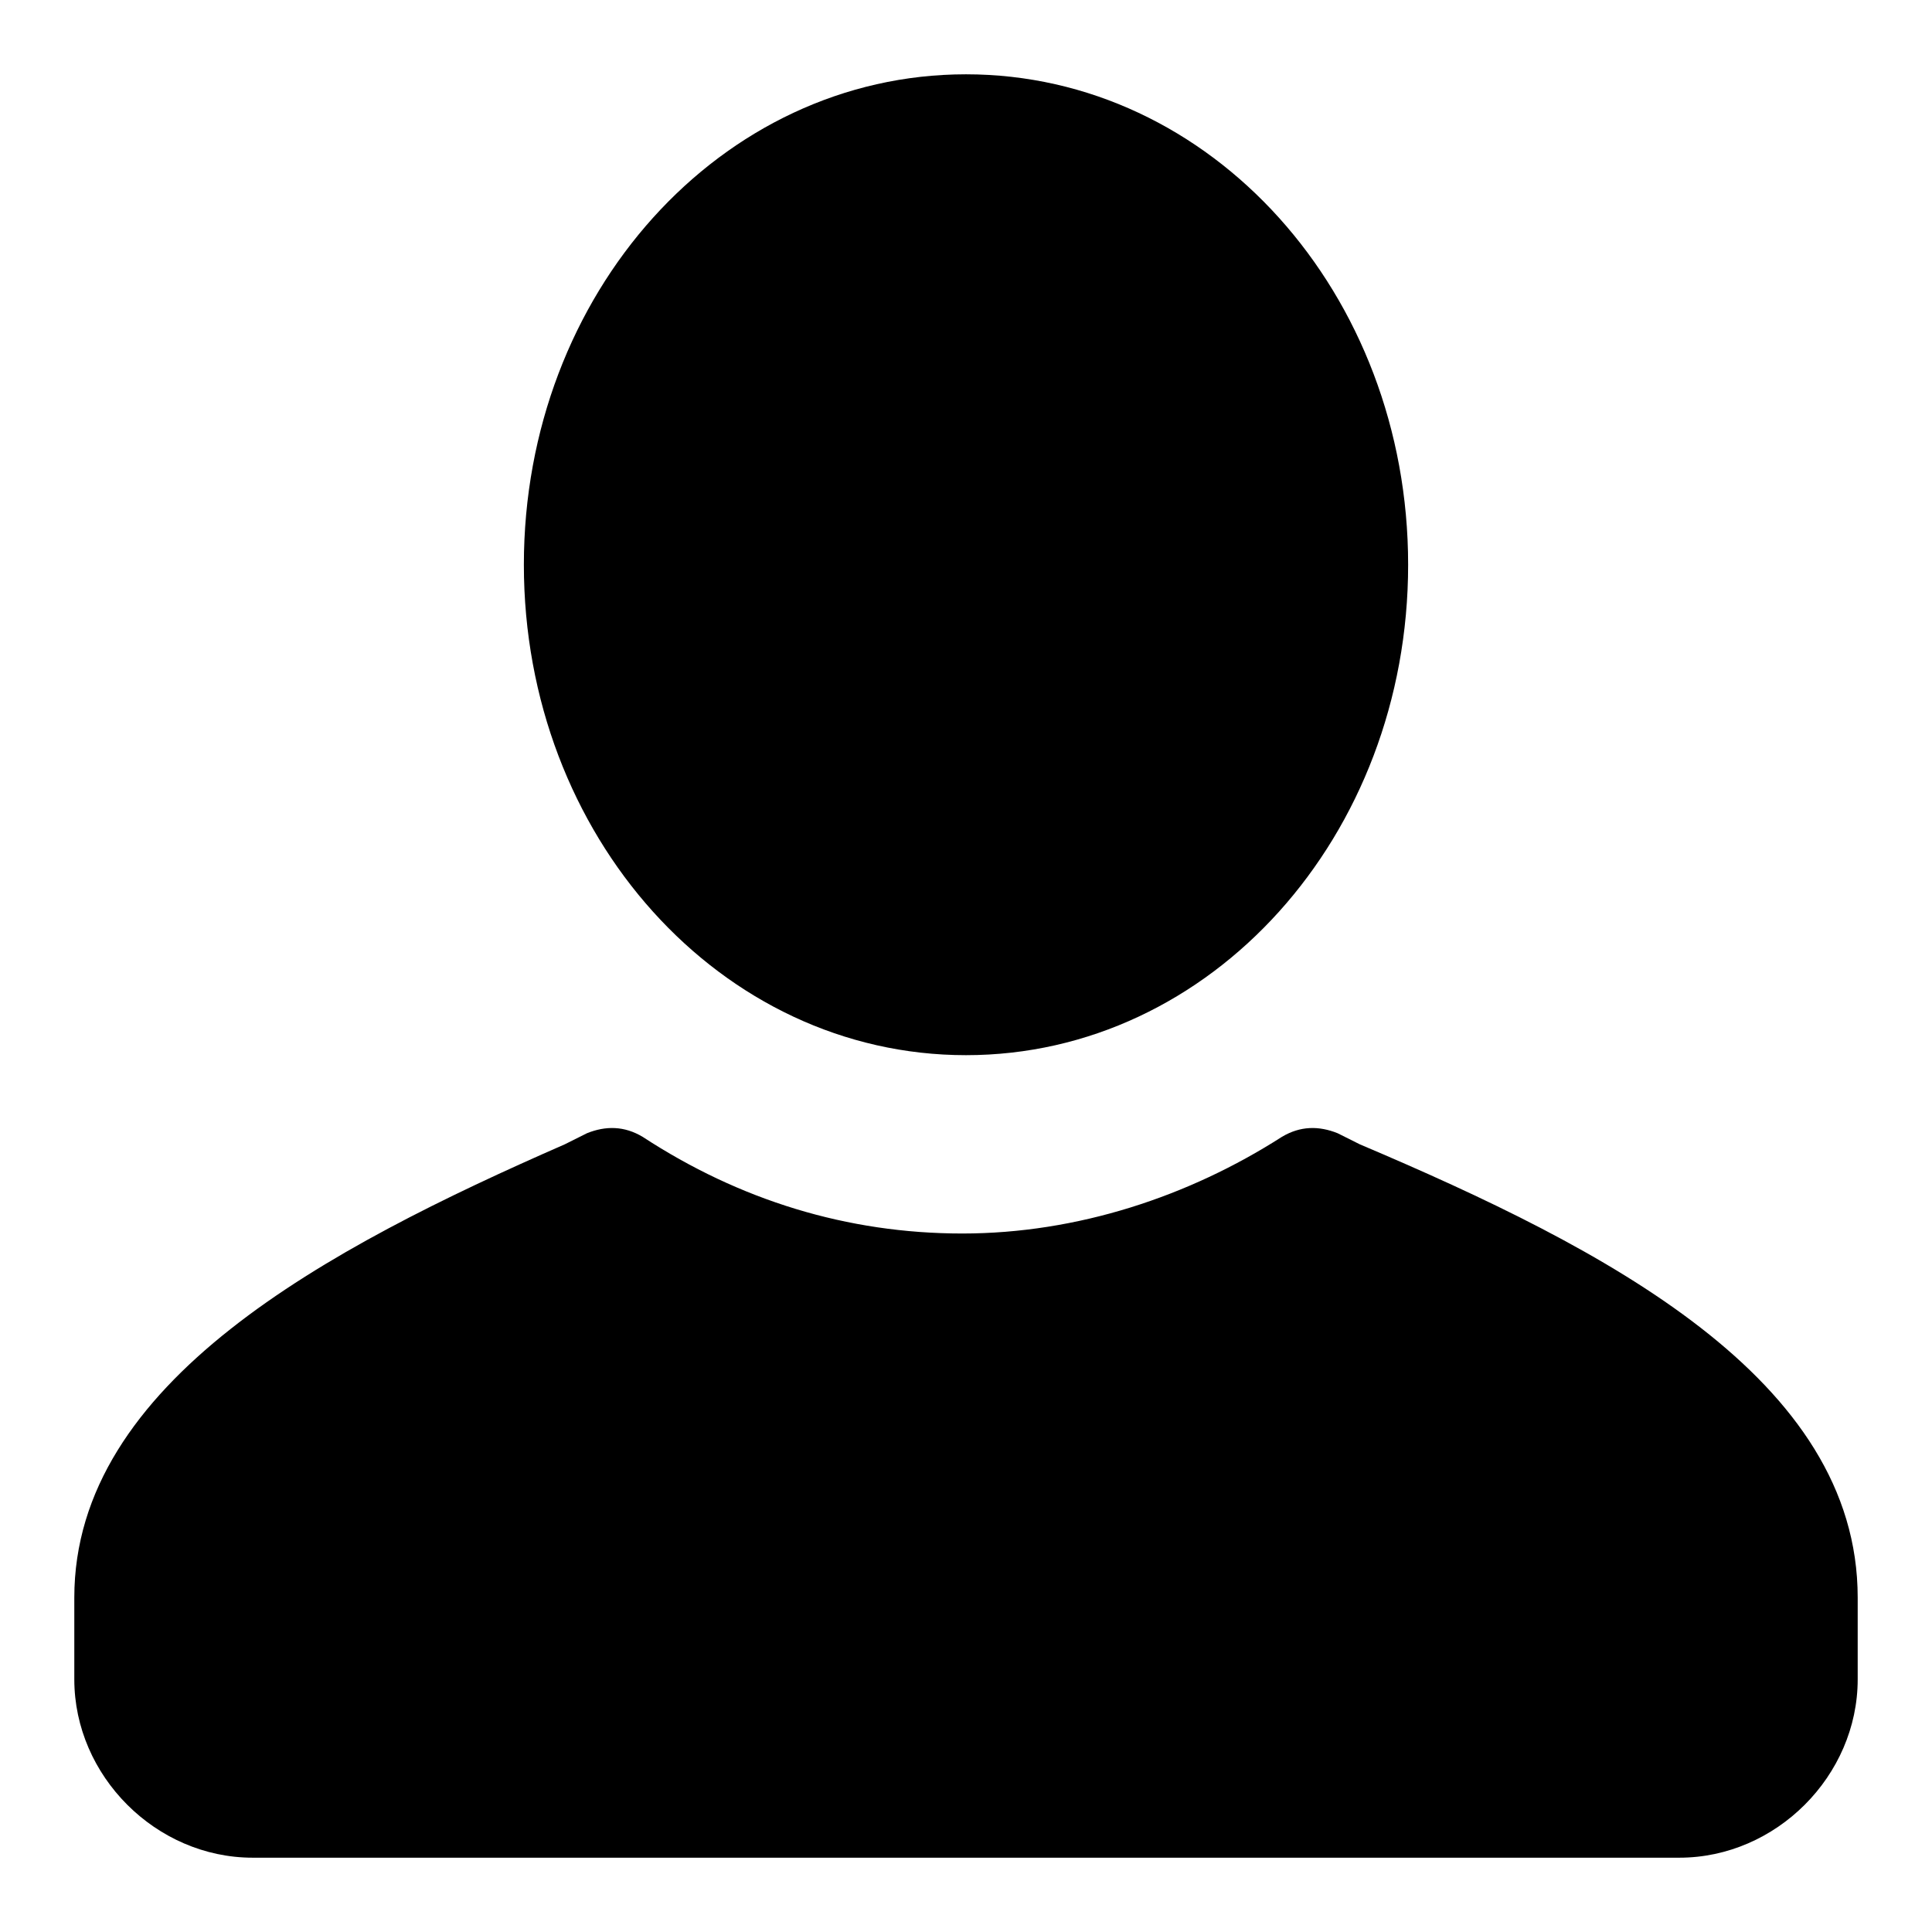
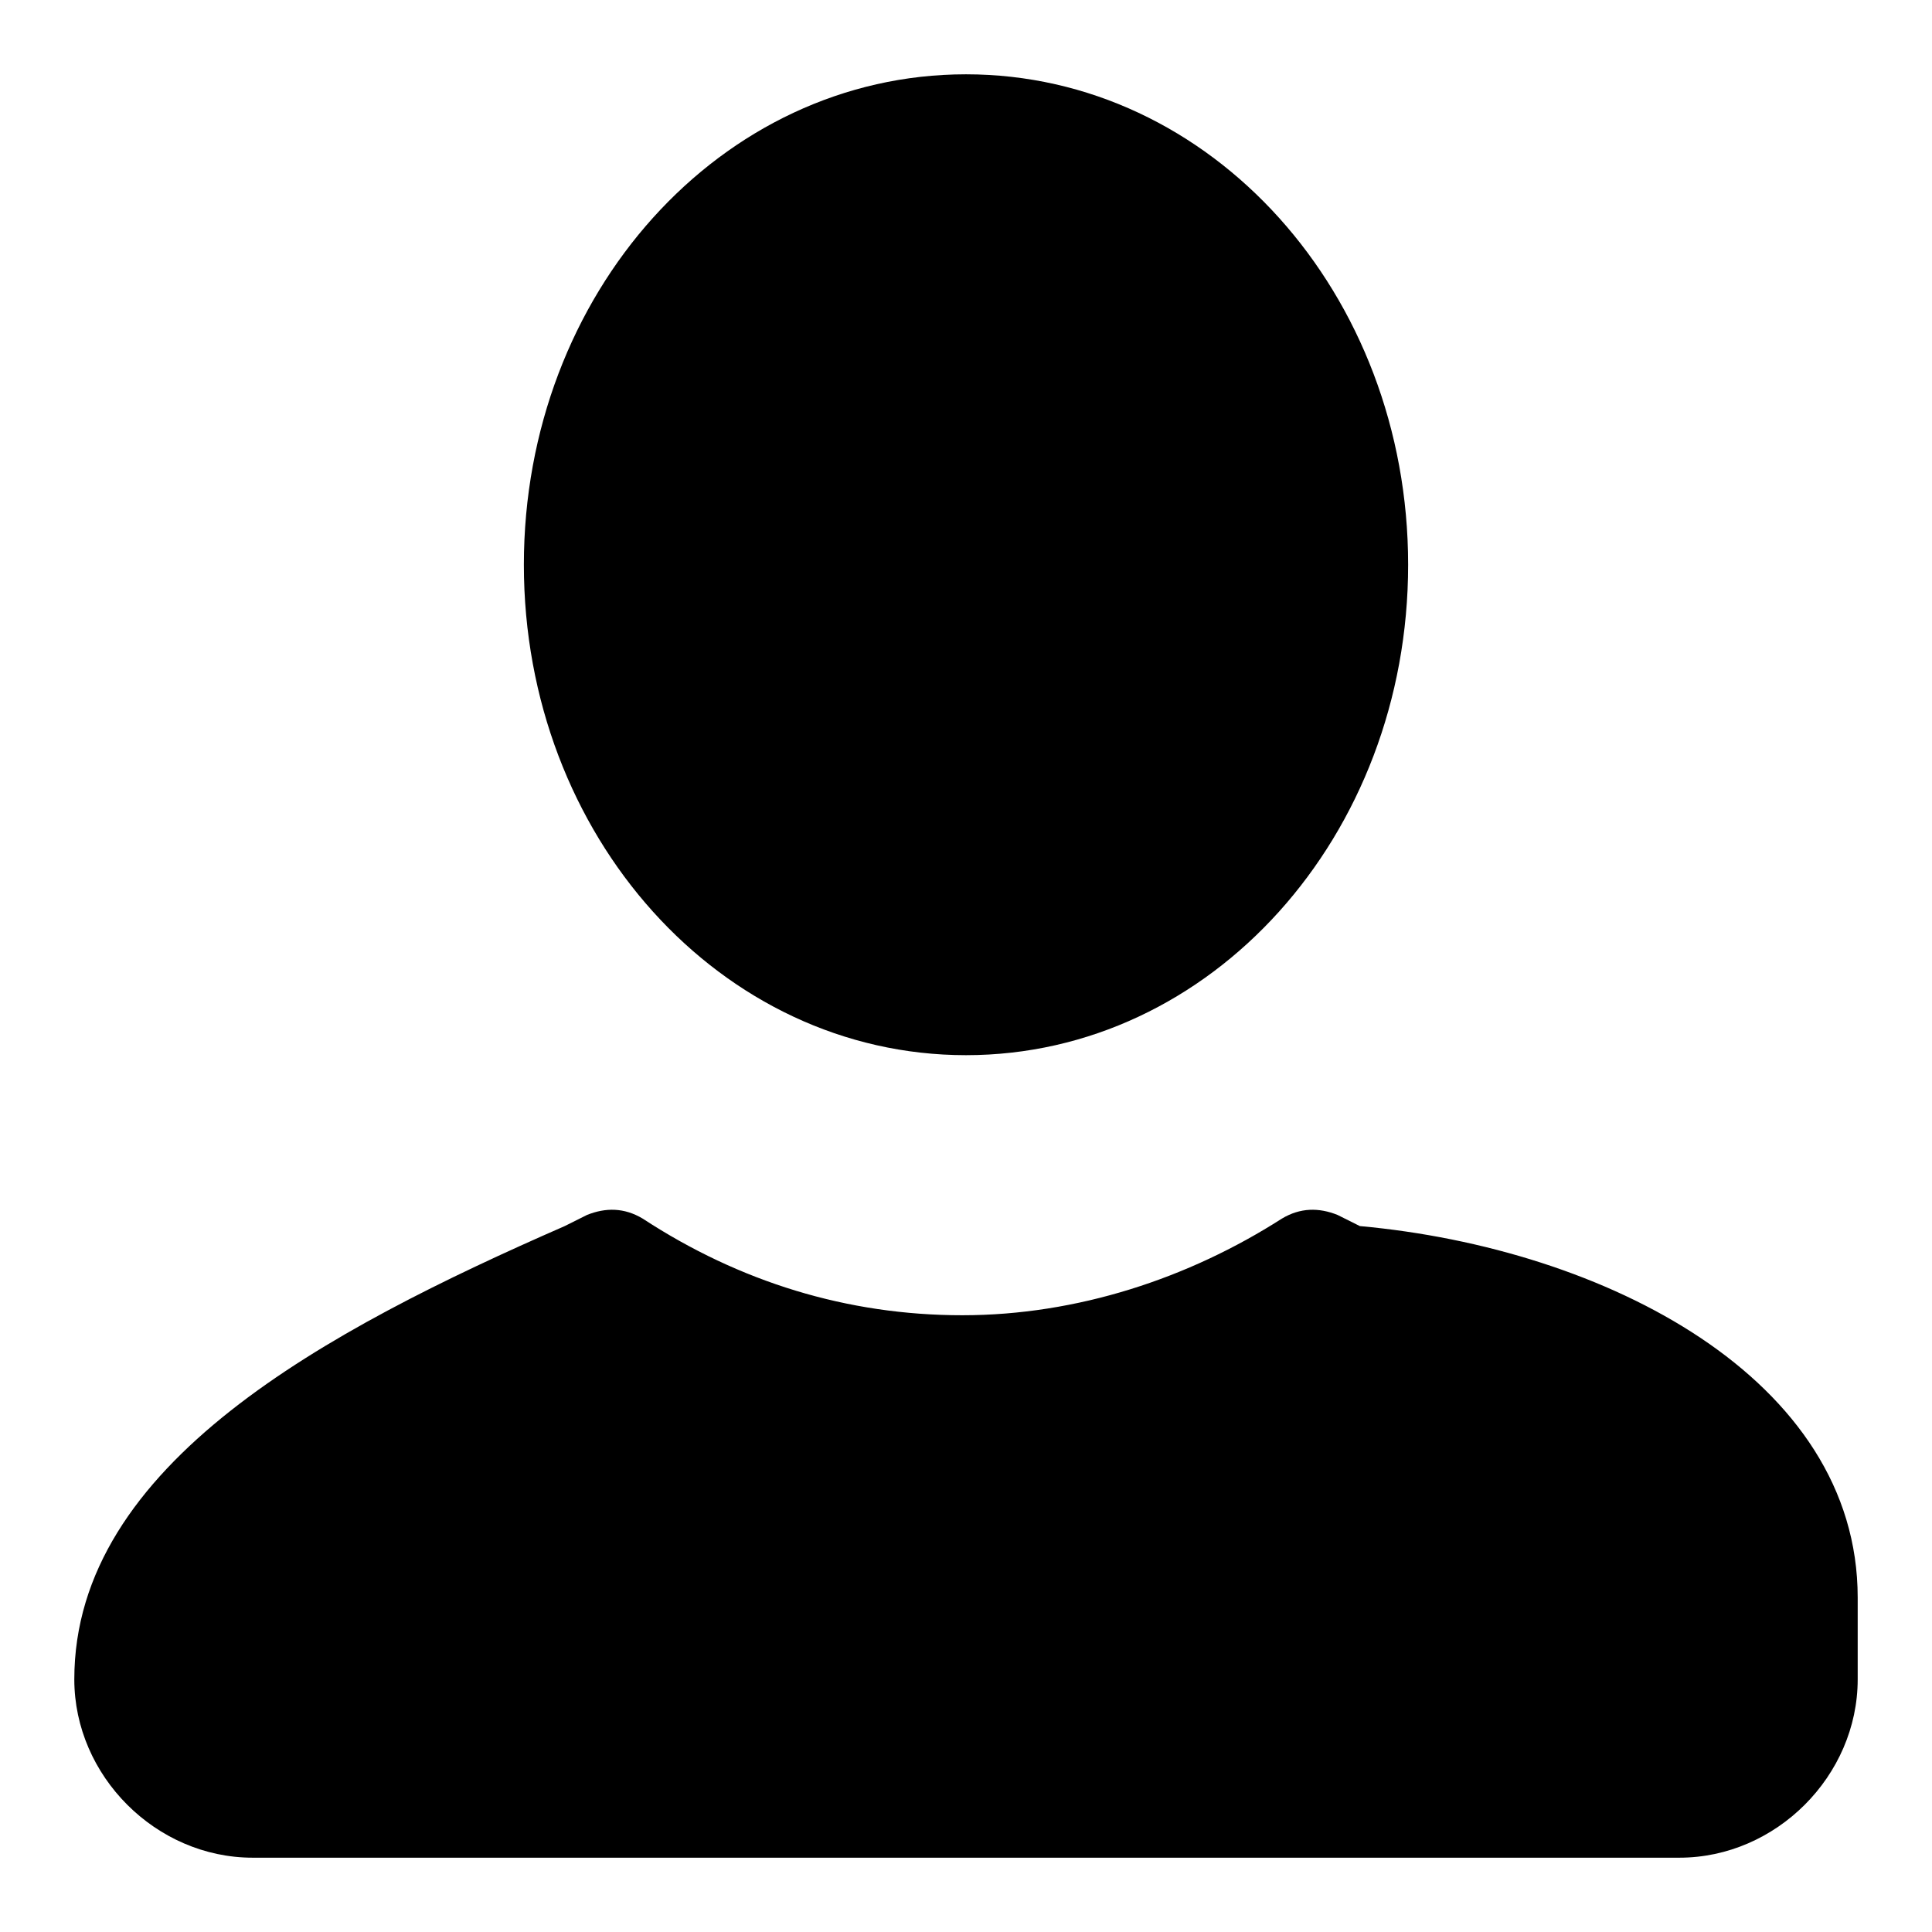
<svg xmlns="http://www.w3.org/2000/svg" fill="#000000" width="800px" height="800px" viewBox="0 0 52 52" enable-background="new 0 0 52 52" xml:space="preserve">
-   <path d="M50,43v2.2c0,2.6-2.2,4.8-4.8,4.8H6.8C4.2,50,2,47.8,2,45.2V43c0-5.8,6.8-9.4,13.2-12.2  c0.2-0.1,0.4-0.2,0.6-0.3c0.5-0.2,1-0.2,1.5,0.1c2.6,1.7,5.5,2.6,8.6,2.6s6.1-1,8.6-2.6c0.5-0.3,1-0.3,1.5-0.1  c0.2,0.1,0.4,0.2,0.6,0.3C43.2,33.6,50,37.1,50,43z M26,2c6.6,0,11.9,5.9,11.9,13.2S32.6,28.4,26,28.4s-11.9-5.9-11.9-13.2  S19.4,2,26,2z" />
+   <path d="M50,43v2.2c0,2.6-2.2,4.8-4.8,4.8H6.8C4.2,50,2,47.8,2,45.2c0-5.8,6.8-9.4,13.2-12.2  c0.2-0.1,0.4-0.2,0.6-0.3c0.5-0.2,1-0.2,1.5,0.1c2.6,1.7,5.5,2.6,8.6,2.6s6.1-1,8.6-2.6c0.5-0.3,1-0.3,1.5-0.1  c0.2,0.1,0.4,0.2,0.6,0.3C43.2,33.6,50,37.1,50,43z M26,2c6.6,0,11.9,5.9,11.9,13.2S32.6,28.4,26,28.4s-11.9-5.9-11.9-13.2  S19.4,2,26,2z" />
</svg>